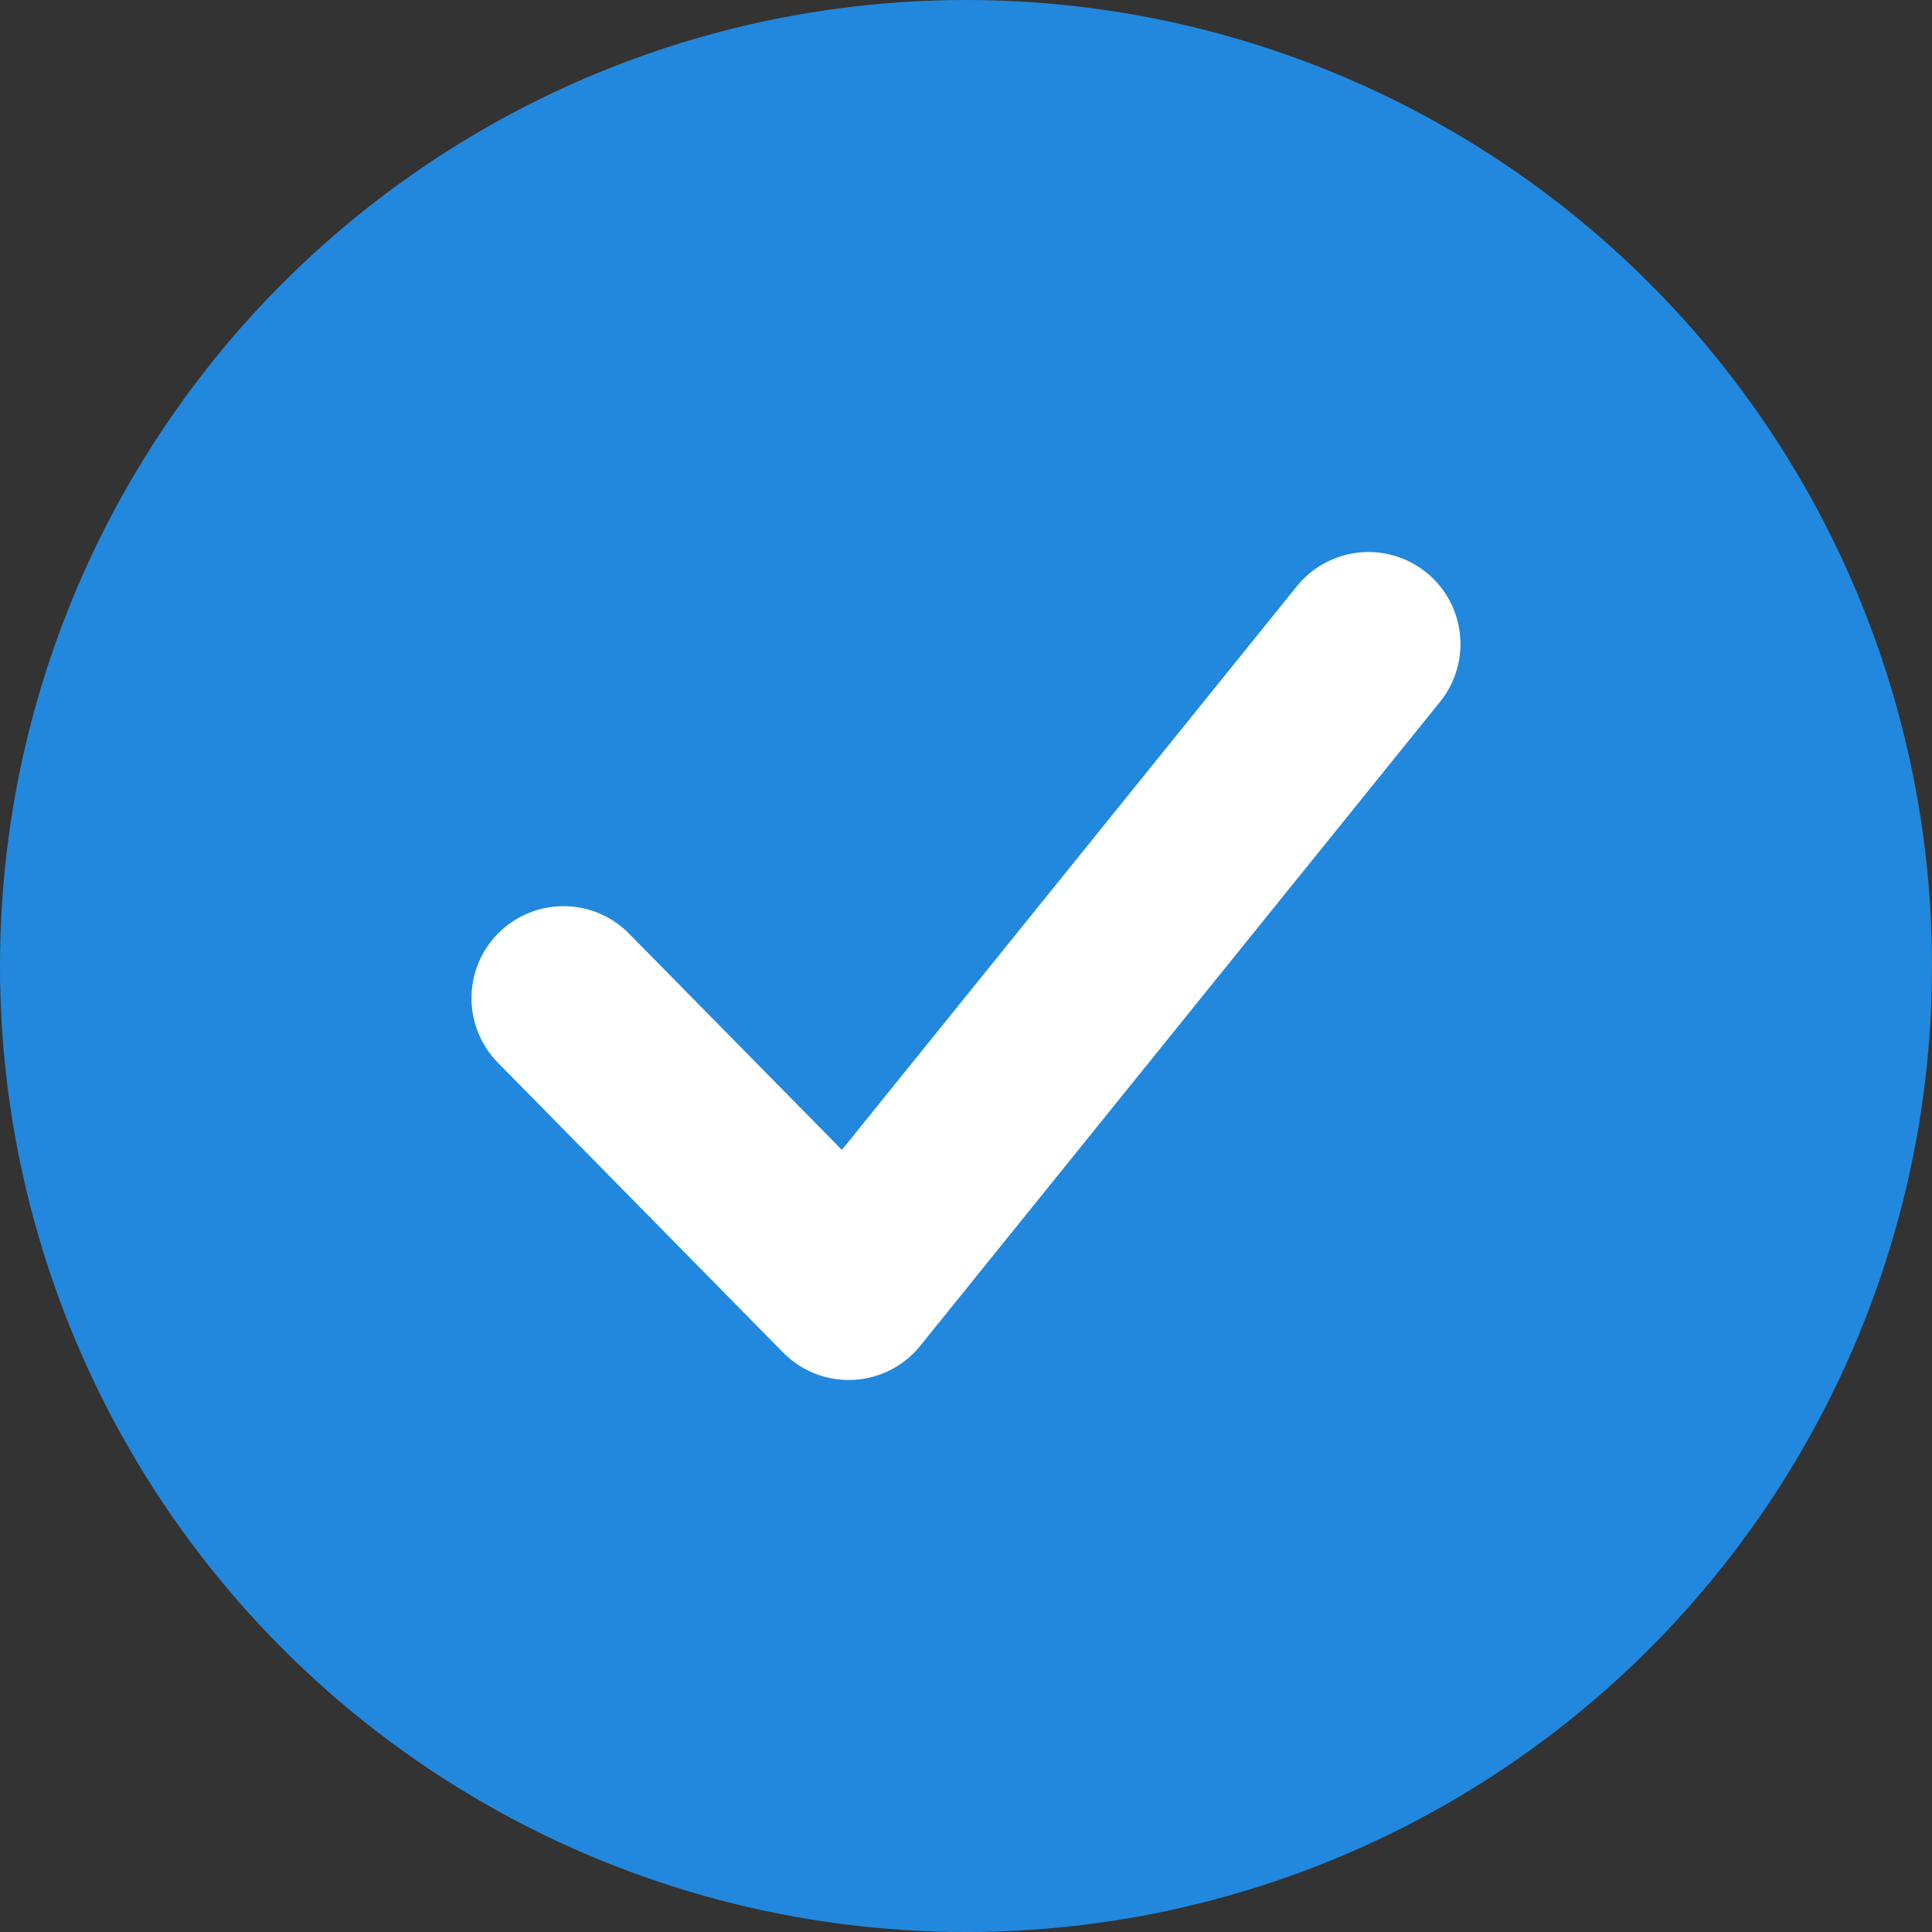
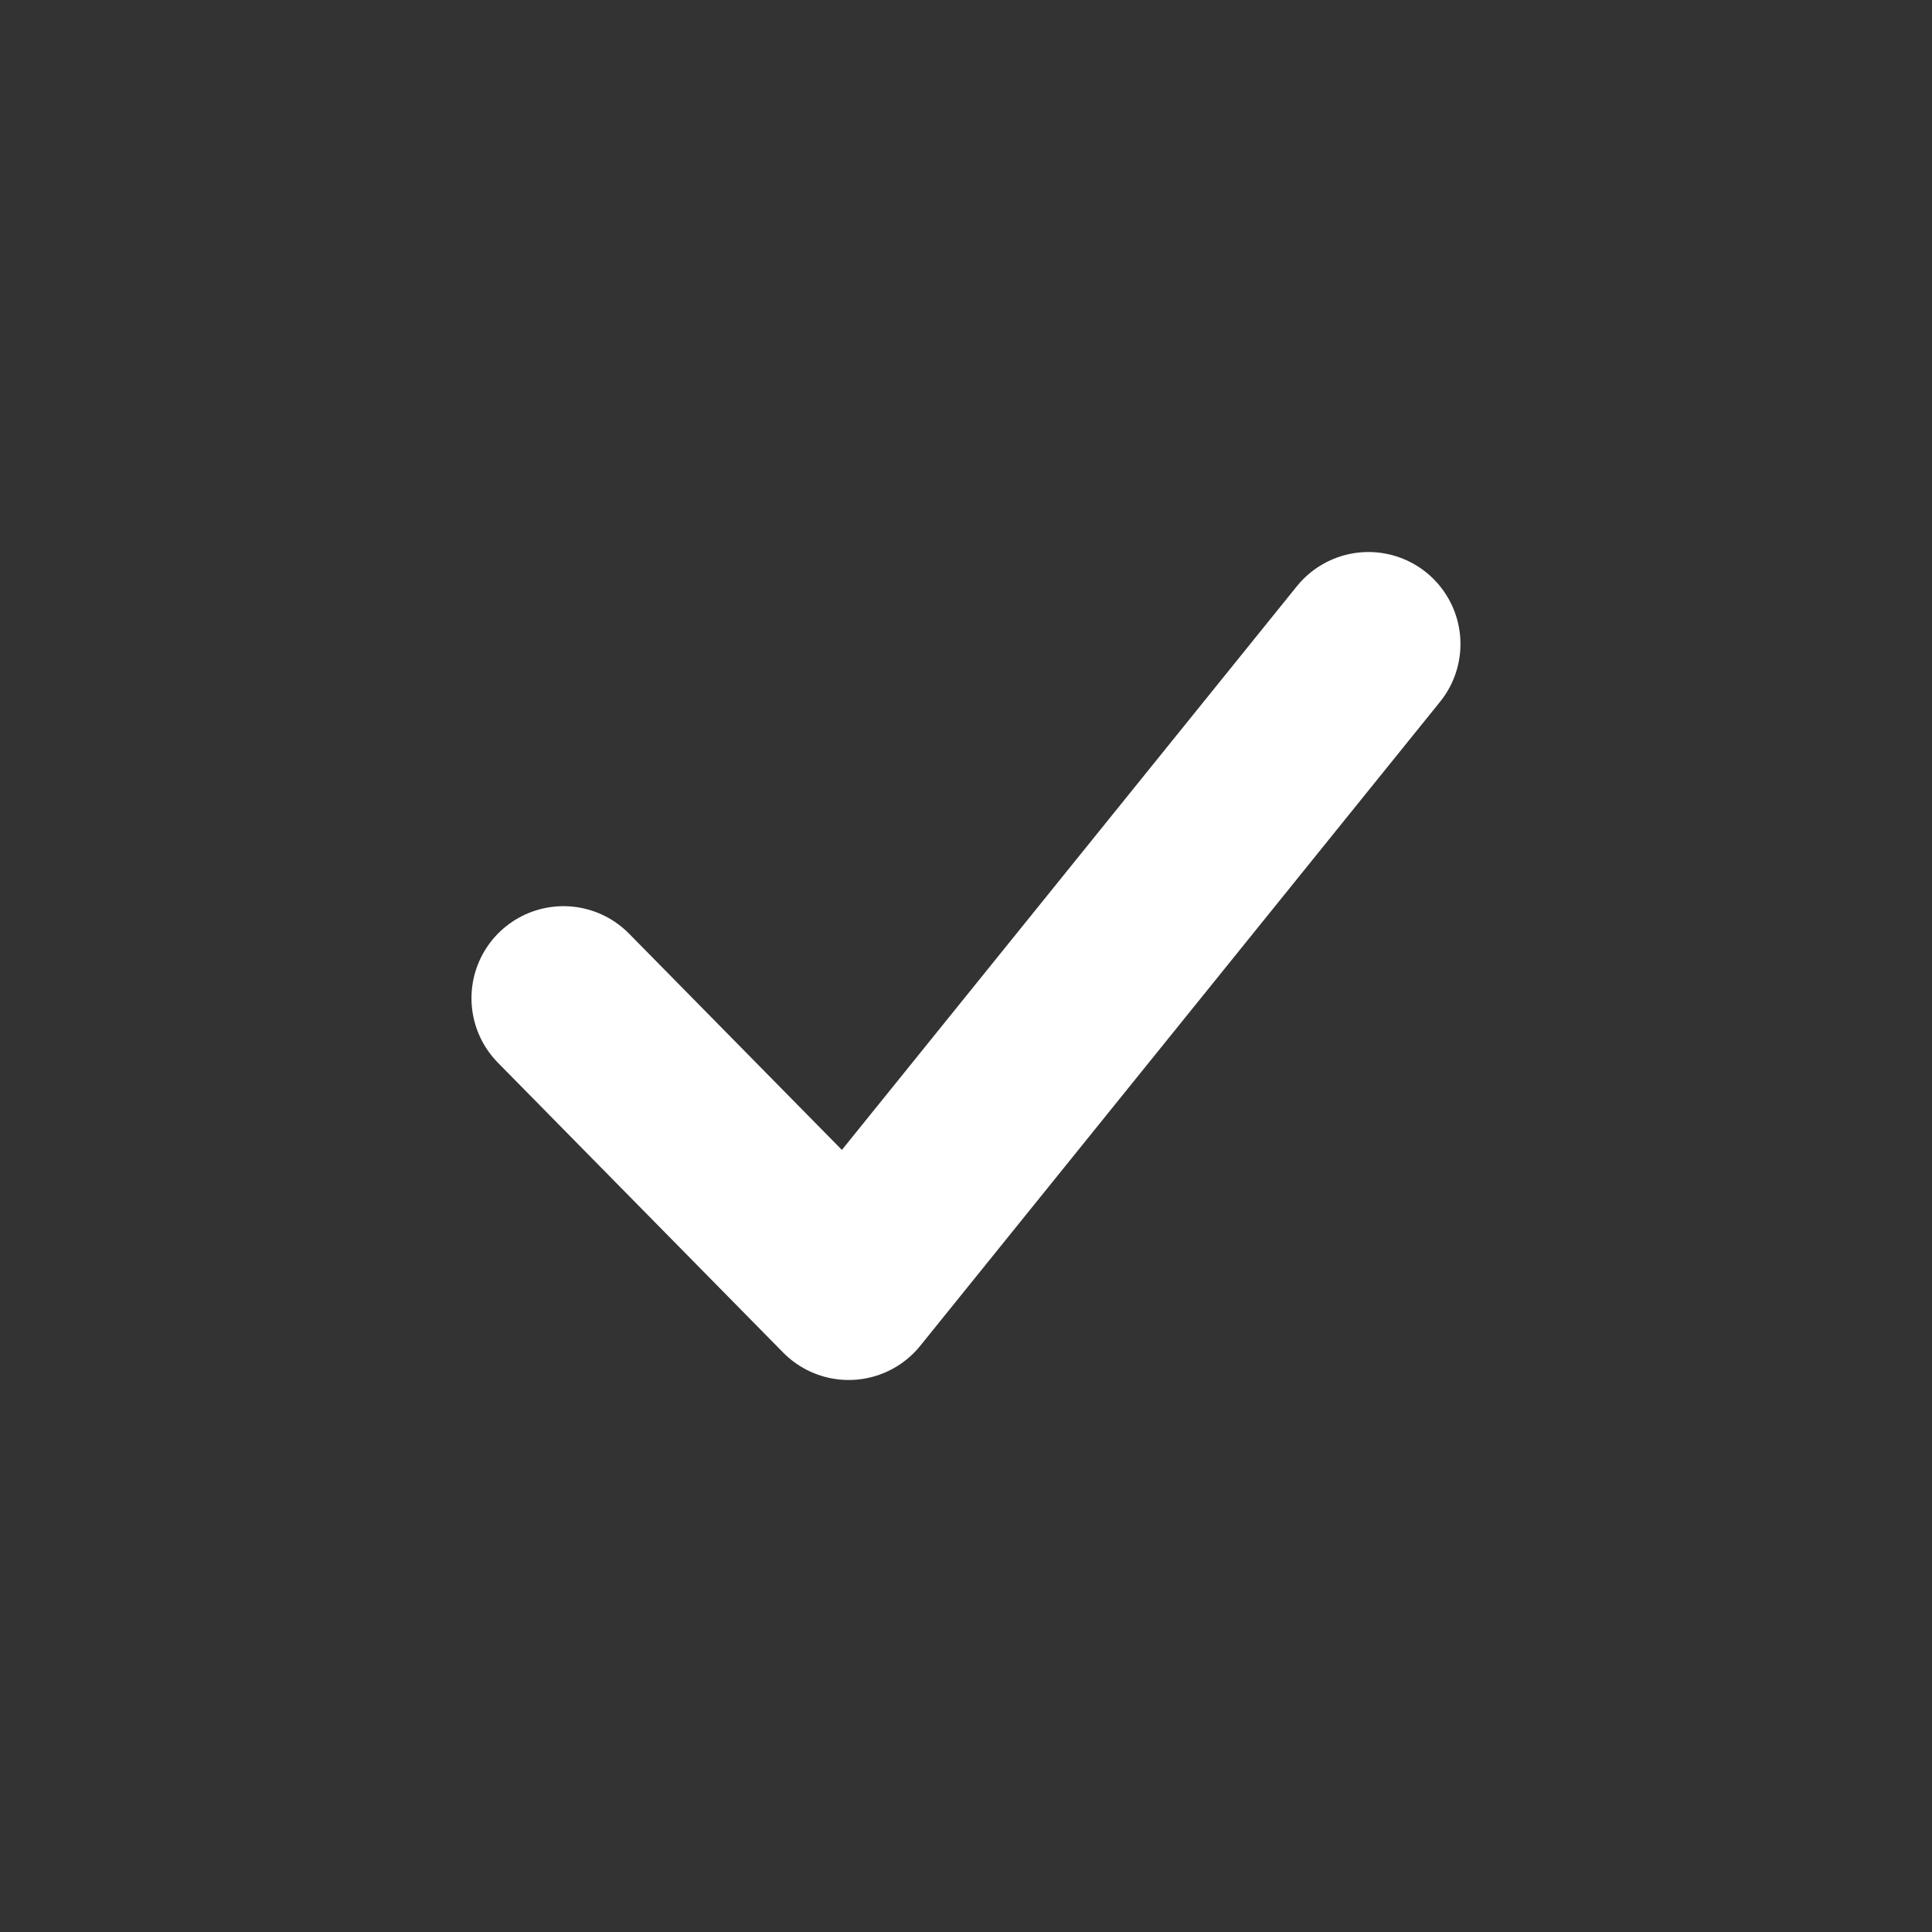
<svg xmlns="http://www.w3.org/2000/svg" width="29" height="29" viewBox="0 0 29 29" fill="none">
  <rect x="0" y="0" width="29" height="29" fill="#333333" stroke="none" />
-   <circle cx="14.5" cy="14.5" r="14.5" fill="#2288DD" />
  <path d="M8.458 14.983L12.739 19.333L20.541 9.667" stroke="white" stroke-width="2.762" stroke-linecap="round" stroke-linejoin="round" />
</svg>